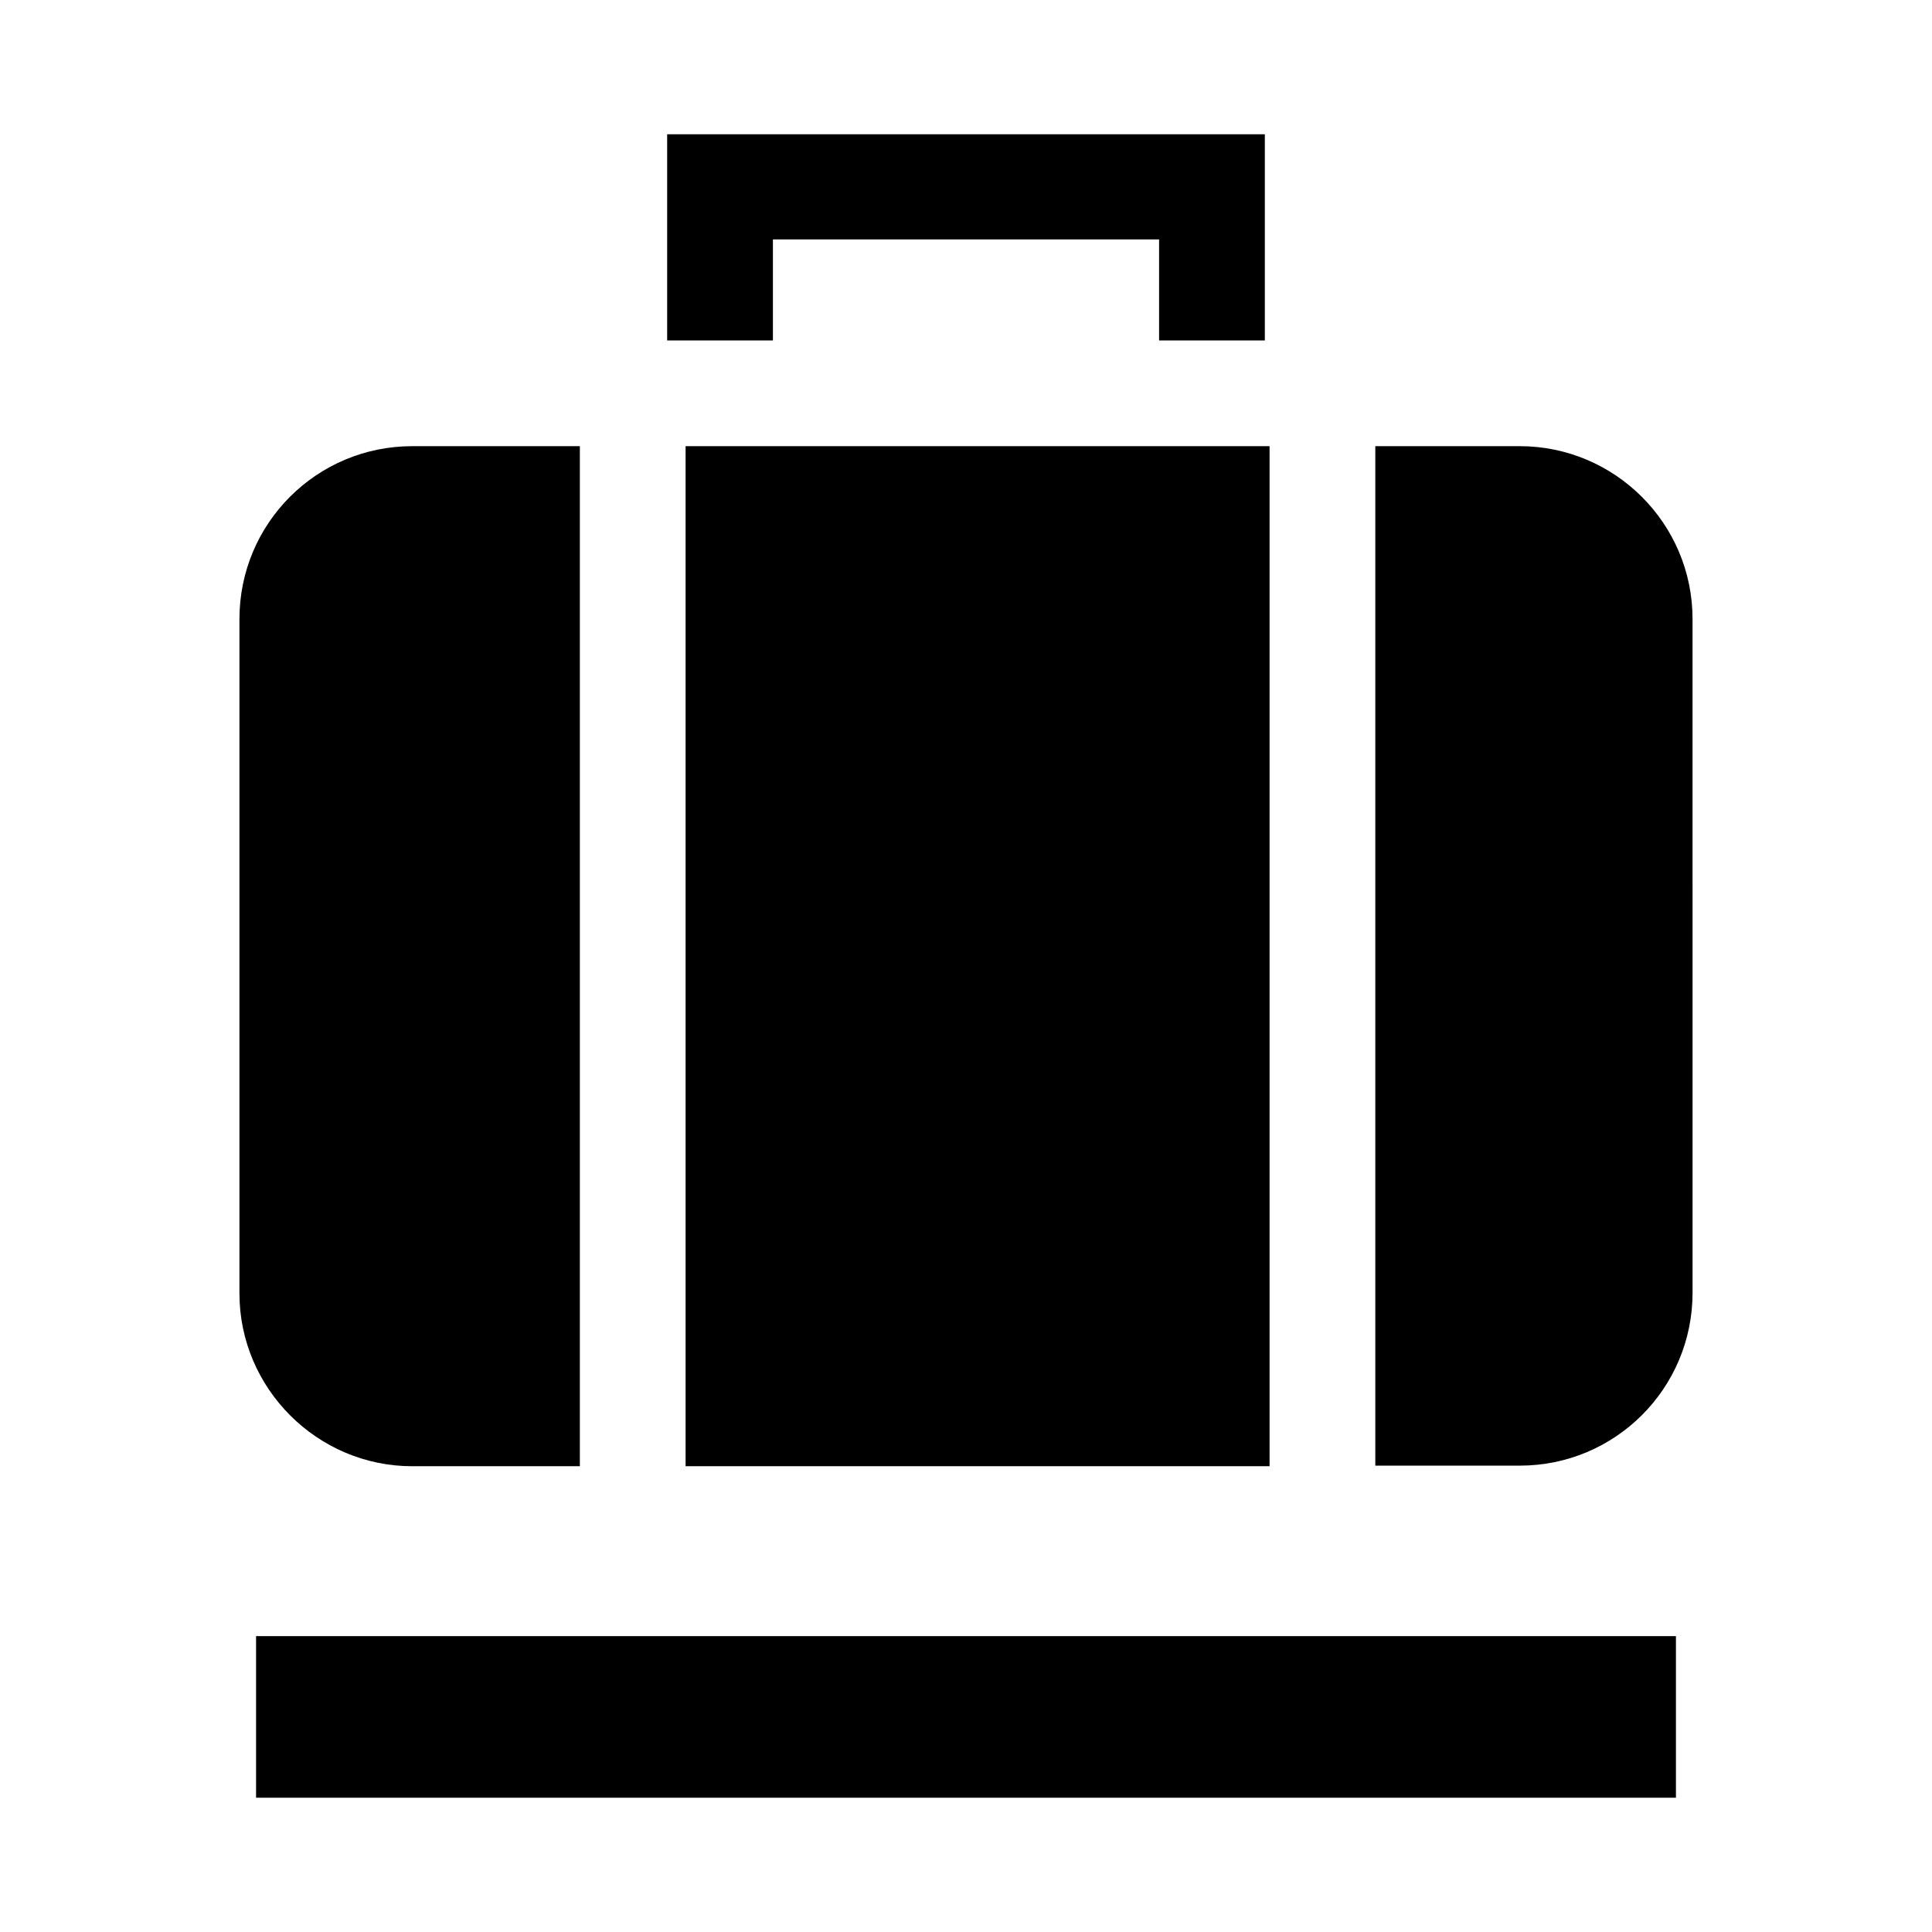
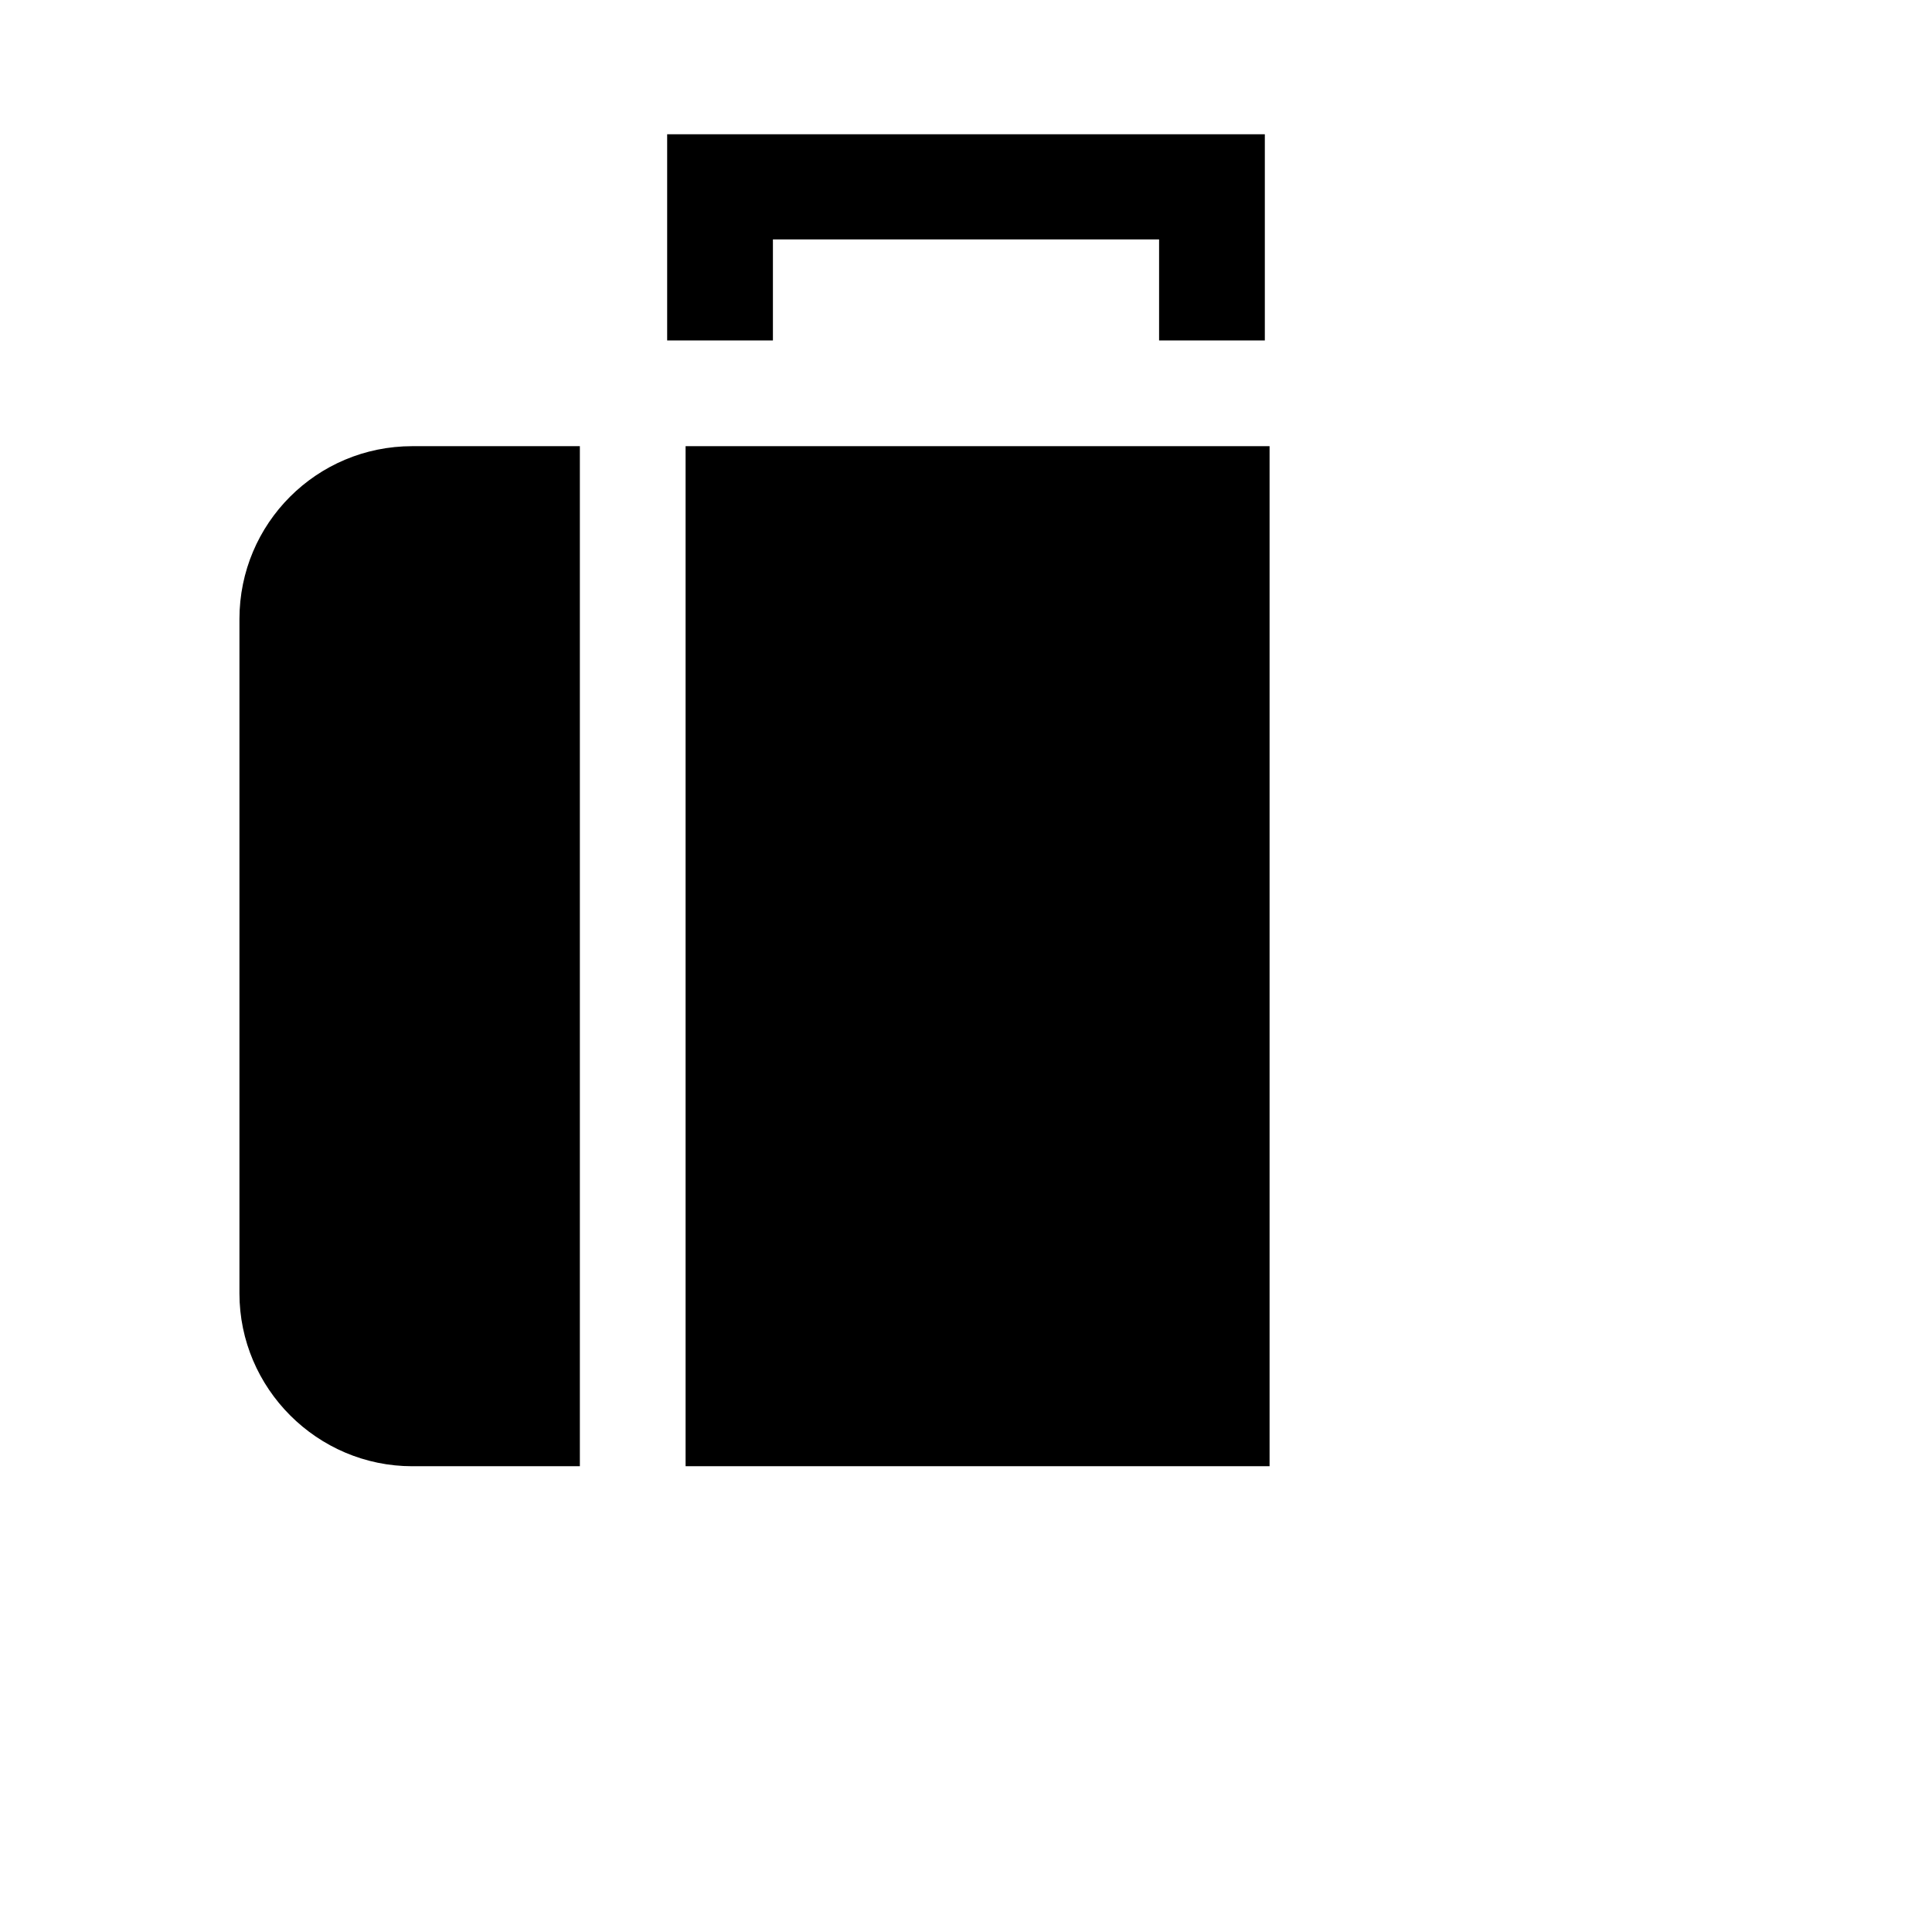
<svg xmlns="http://www.w3.org/2000/svg" fill="#000000" width="800px" height="800px" version="1.1" viewBox="144 144 512 512">
  <g>
    <path d="m348.83 207.45h102.34v26.766h28.023v-54.633h-158.39v54.633h28.027z" />
-     <path d="m211.86 577.59h376.28v42.824h-376.28z" />
    <path d="m253.27 532.56h44.398v-270.32h-44.398c-25.348 0-45.816 20.469-45.816 45.816v178.7c0 25.188 20.625 45.812 45.816 45.812z" />
    <path d="m325.69 532.56h154.76v-270.32h-154.76z" />
-     <path d="m546.73 262.24h-38.258v270.17h38.258c25.348 0 45.816-20.469 45.816-45.816l-0.004-178.54c0-25.348-20.625-45.816-45.812-45.816z" />
  </g>
</svg>